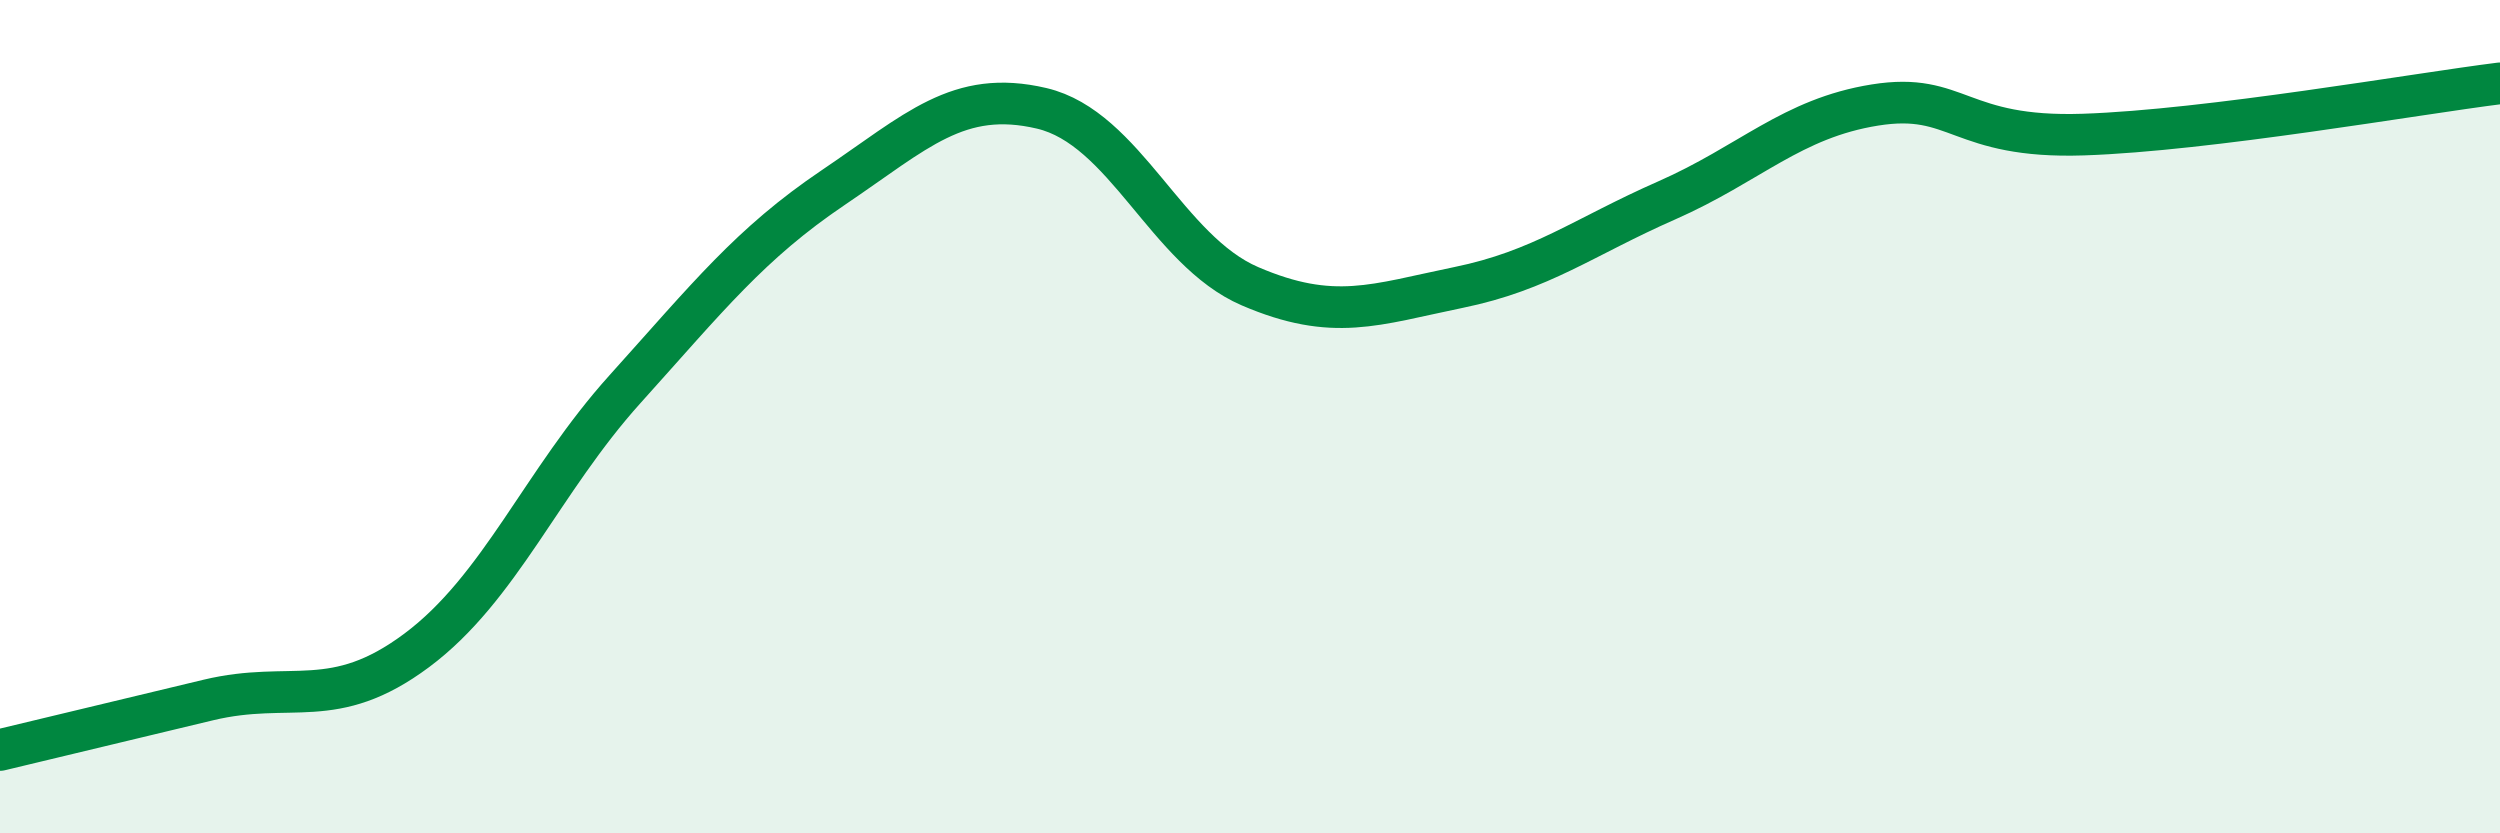
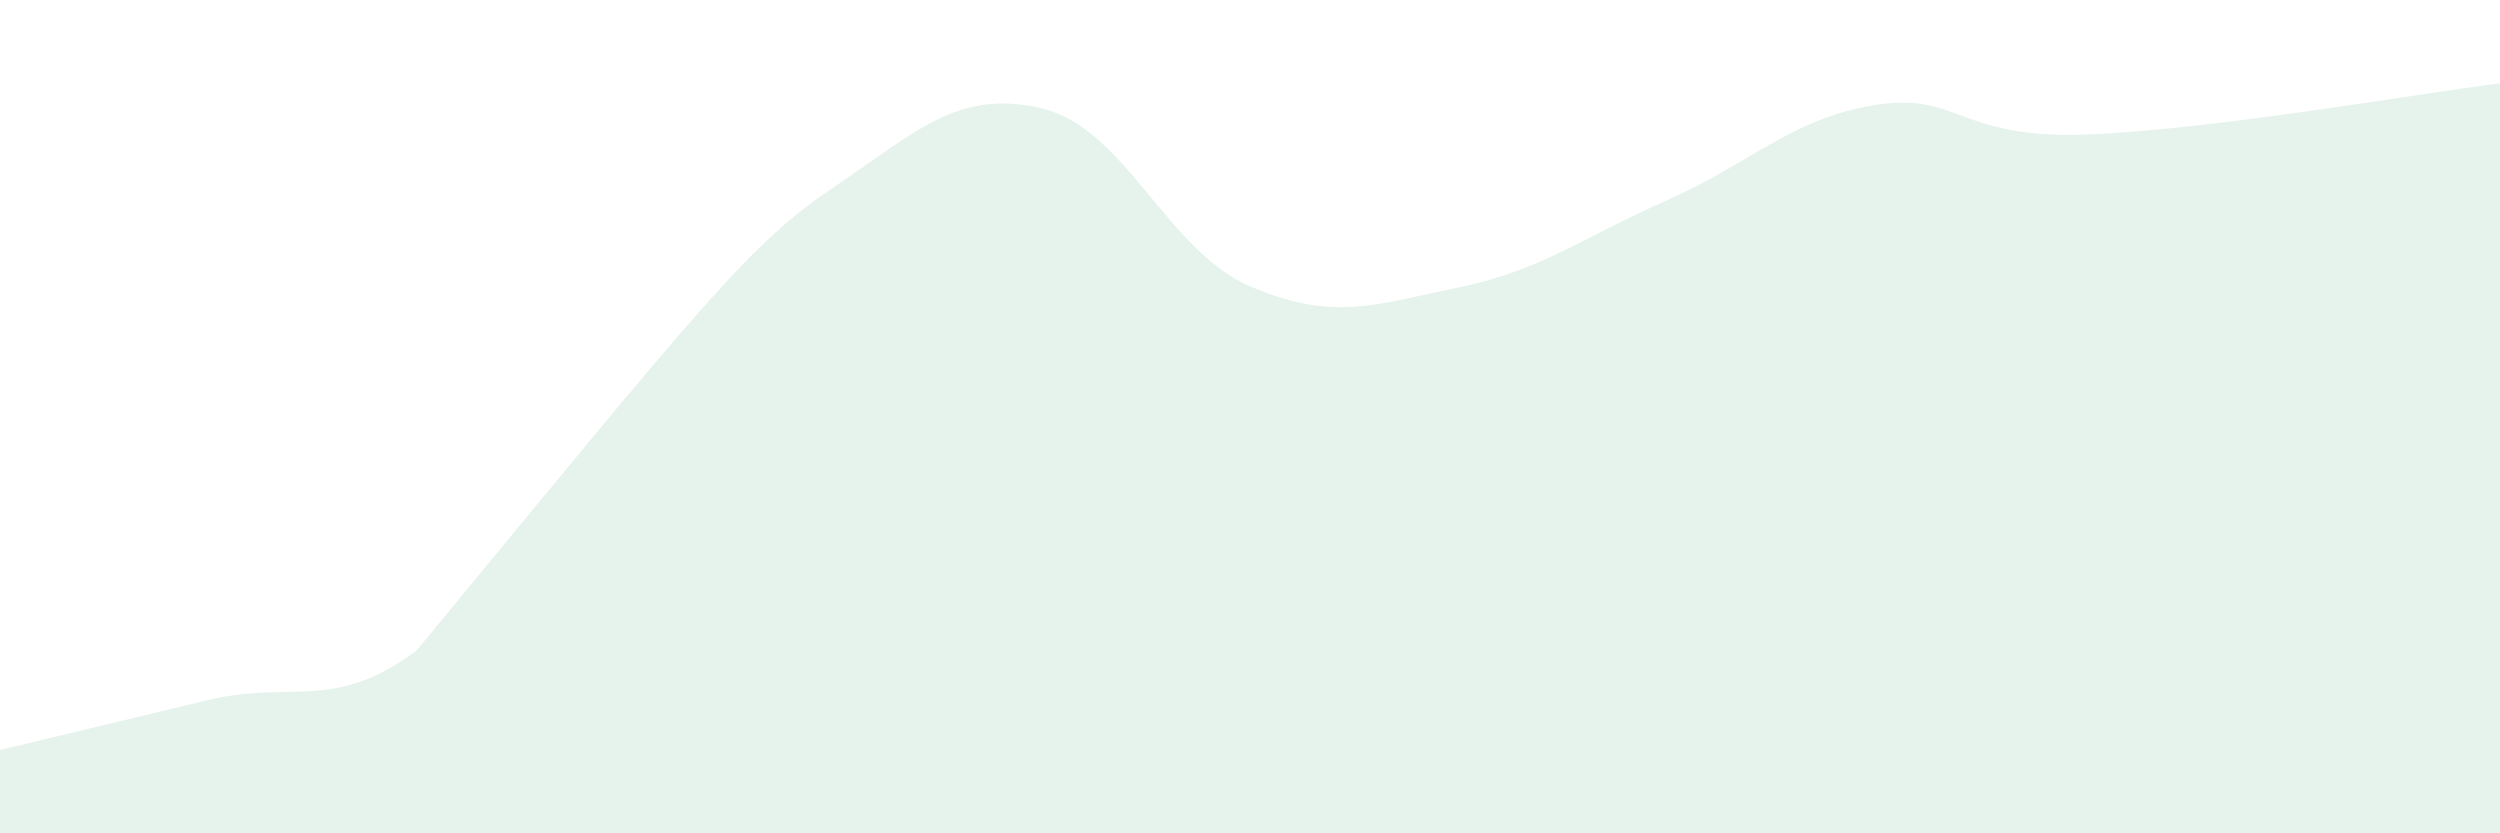
<svg xmlns="http://www.w3.org/2000/svg" width="60" height="20" viewBox="0 0 60 20">
-   <path d="M 0,18 C 1,17.76 3,17.28 5,16.8 C 7,16.32 8,17.1 10,15.61 C 12,14.12 13,11.56 15,9.34 C 17,7.12 18,5.85 20,4.5 C 22,3.15 23,2.13 25,2.6 C 27,3.07 28,6.01 30,6.87 C 32,7.73 33,7.31 35,6.9 C 37,6.49 38,5.69 40,4.81 C 42,3.93 43,2.84 45,2.52 C 47,2.2 47,3.33 50,3.23 C 53,3.13 58,2.25 60,2L60 20L0 20Z" fill="#008740" opacity="0.1" stroke-linecap="round" stroke-linejoin="round" />
-   <path d="M 0,18 C 1,17.76 3,17.28 5,16.8 C 7,16.32 8,17.1 10,15.61 C 12,14.12 13,11.56 15,9.34 C 17,7.12 18,5.85 20,4.5 C 22,3.15 23,2.13 25,2.6 C 27,3.07 28,6.01 30,6.87 C 32,7.73 33,7.31 35,6.9 C 37,6.49 38,5.69 40,4.81 C 42,3.93 43,2.84 45,2.52 C 47,2.2 47,3.33 50,3.23 C 53,3.13 58,2.25 60,2" stroke="#008740" stroke-width="1" fill="none" stroke-linecap="round" stroke-linejoin="round" />
+   <path d="M 0,18 C 1,17.76 3,17.28 5,16.8 C 7,16.32 8,17.1 10,15.61 C 17,7.12 18,5.85 20,4.5 C 22,3.15 23,2.13 25,2.6 C 27,3.07 28,6.01 30,6.87 C 32,7.73 33,7.31 35,6.9 C 37,6.49 38,5.69 40,4.81 C 42,3.93 43,2.84 45,2.52 C 47,2.2 47,3.33 50,3.23 C 53,3.13 58,2.25 60,2L60 20L0 20Z" fill="#008740" opacity="0.1" stroke-linecap="round" stroke-linejoin="round" />
</svg>